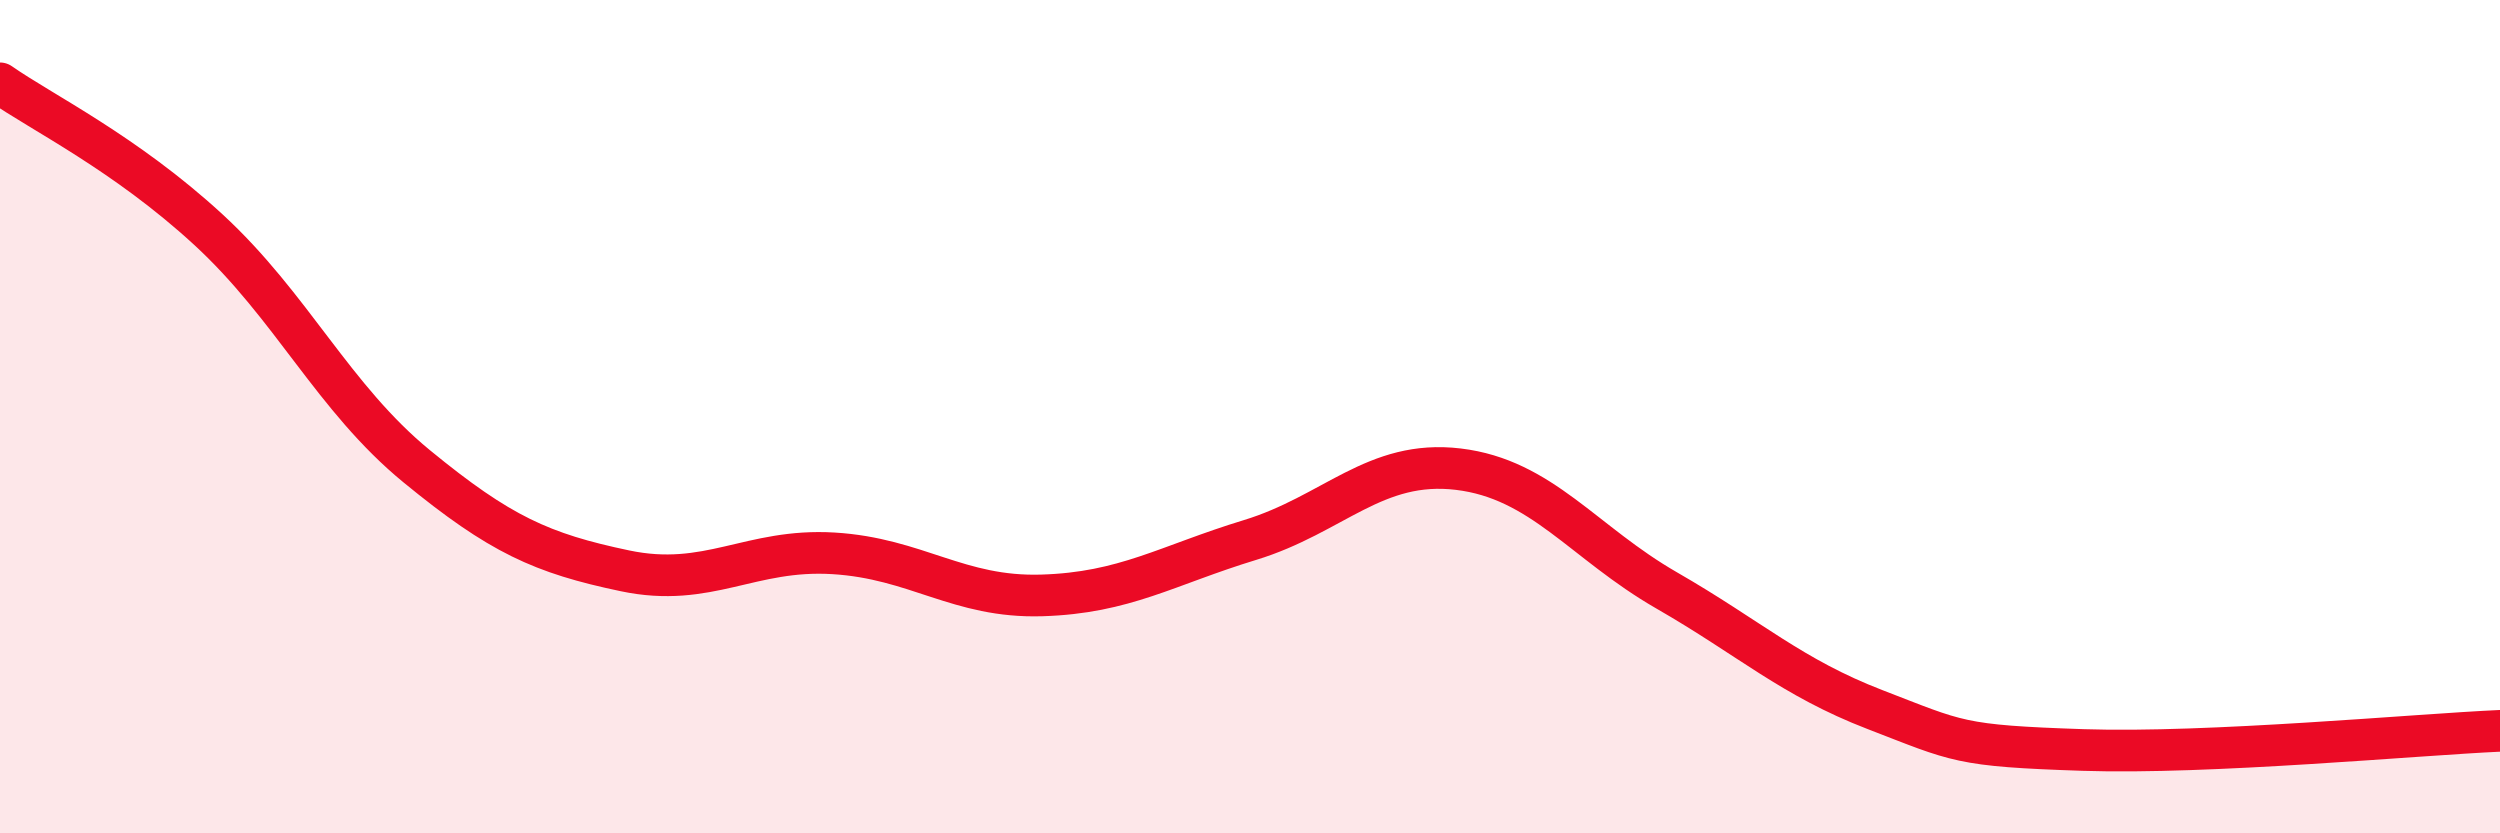
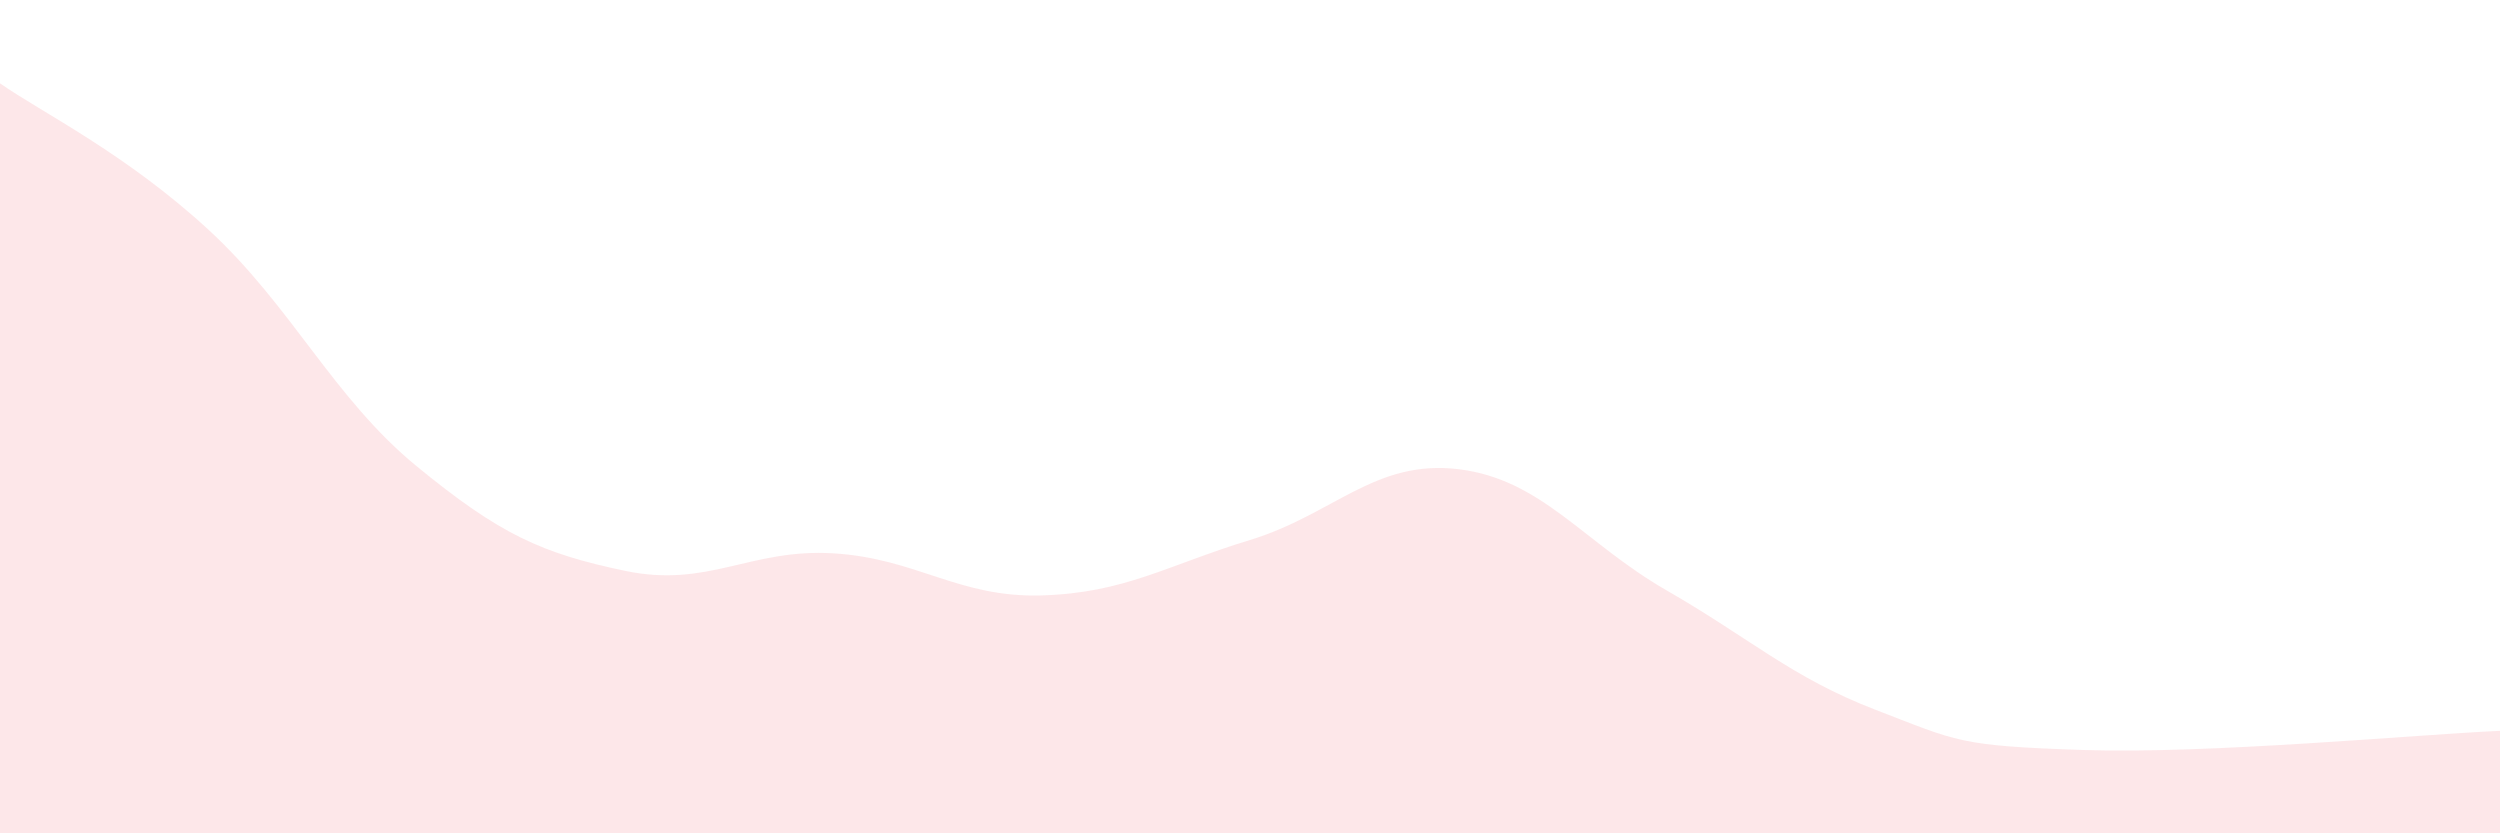
<svg xmlns="http://www.w3.org/2000/svg" width="60" height="20" viewBox="0 0 60 20">
  <path d="M 0,2 C 1,2.7 3,3.67 5,5.51 C 7,7.35 8,9.55 10,11.19 C 12,12.83 13,13.28 15,13.7 C 17,14.12 18,13.16 20,13.28 C 22,13.4 23,14.35 25,14.29 C 27,14.23 28,13.57 30,12.96 C 32,12.35 33,11.02 35,11.26 C 37,11.5 38,13.02 40,14.17 C 42,15.32 43,16.26 45,17.03 C 47,17.8 47,17.9 50,18 C 53,18.1 58,17.63 60,17.54L60 20L0 20Z" fill="#EB0A25" opacity="0.1" stroke-linecap="round" stroke-linejoin="round" />
-   <path d="M 0,2 C 1,2.7 3,3.67 5,5.51 C 7,7.35 8,9.55 10,11.19 C 12,12.83 13,13.28 15,13.7 C 17,14.12 18,13.16 20,13.28 C 22,13.4 23,14.35 25,14.29 C 27,14.23 28,13.57 30,12.96 C 32,12.35 33,11.02 35,11.26 C 37,11.5 38,13.02 40,14.17 C 42,15.32 43,16.26 45,17.03 C 47,17.8 47,17.9 50,18 C 53,18.1 58,17.63 60,17.54" stroke="#EB0A25" stroke-width="1" fill="none" stroke-linecap="round" stroke-linejoin="round" />
</svg>